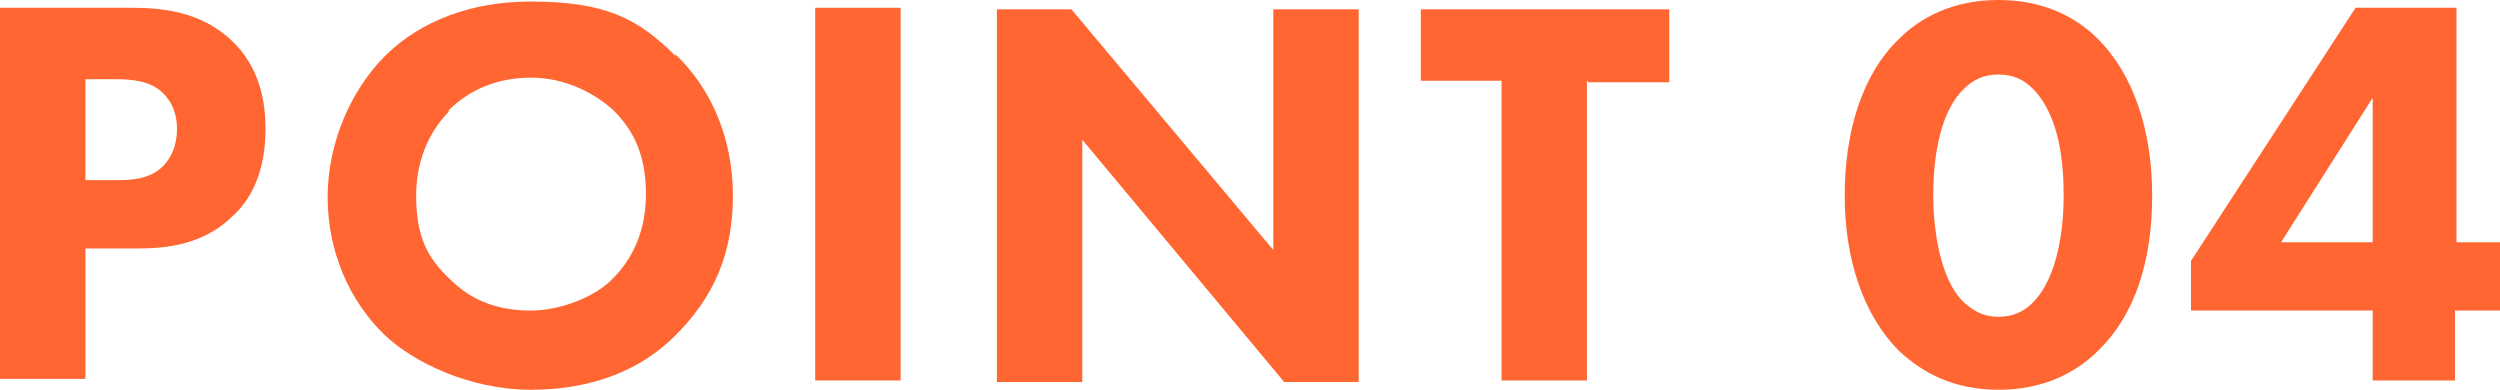
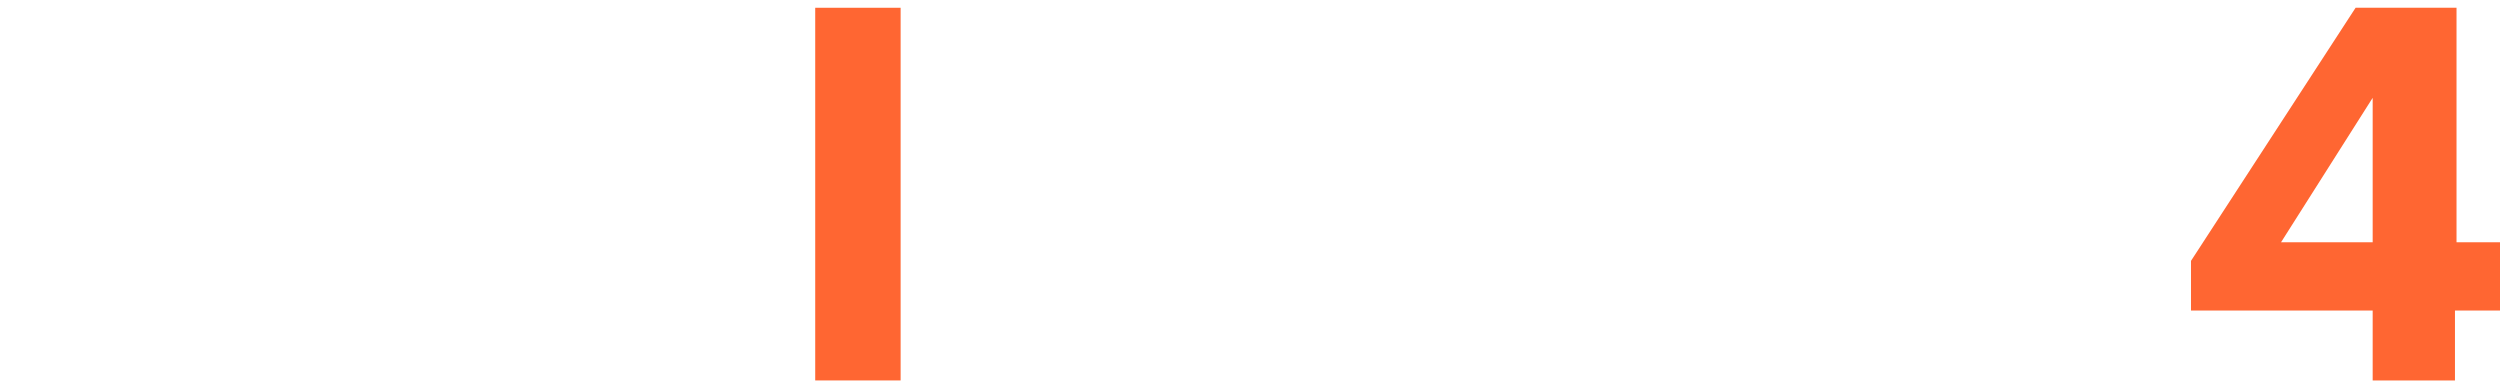
<svg xmlns="http://www.w3.org/2000/svg" id="_レイヤー_1" version="1.1" viewBox="0 0 161 25.1">
  <defs>
    <style>
      .st0 {
        fill: #ff6632;
      }
    </style>
  </defs>
-   <path class="st0" d="M8.5.5c2.1,0,4.4.3,6.3,2,2,1.8,2.3,4.2,2.3,5.8,0,3-1.1,4.7-2.1,5.6-1.9,1.9-4.4,2.1-6.1,2.1h-3.4v8.4H0V.5h8.5ZM5.5,11.6h2c.8,0,2.1,0,3-.9.5-.5.9-1.3.9-2.4s-.4-1.8-.9-2.3c-.8-.8-2-.9-3.1-.9h-1.9v6.5h0Z" />
-   <path class="st0" d="M43.5,3.5c2.3,2.2,3.7,5.4,3.7,9.1s-1.2,6.5-3.7,9c-2.2,2.2-5.3,3.5-9.3,3.5s-7.6-1.8-9.4-3.5c-2.3-2.2-3.7-5.4-3.7-8.9s1.5-6.9,3.7-9.1c1.6-1.6,4.6-3.5,9.4-3.5s6.9,1.1,9.3,3.5h0ZM28.9,7.2c-1,1-2.1,2.8-2.1,5.4s.7,4,2.2,5.4c1.5,1.5,3.3,2,5.2,2s4.2-.9,5.3-2.1c.9-.9,2.1-2.6,2.1-5.4s-1-4.3-2.1-5.4c-1.2-1.1-3.1-2.1-5.3-2.1s-4,.8-5.3,2.1h0Z" />
  <path class="st0" d="M58,.5v24h-5.5V.5h5.5Z" />
-   <path class="st0" d="M64.2,24.6V.6h4.8l13,15.5V.6h5.5v24h-4.8l-13-15.6v15.6h-5.5Z" />
-   <path class="st0" d="M102.2,5.2v19.3h-5.5V5.2h-5.2V.6h16v4.7h-5.2Z" />
-   <path class="st0" d="M135.1,22.6c-1.4,1.4-3.5,2.5-6.4,2.5s-4.9-1.1-6.4-2.5c-2.3-2.3-3.5-5.9-3.5-10s1.1-7.8,3.5-10.1c1.4-1.4,3.5-2.5,6.4-2.5s5,1.1,6.4,2.5c2.3,2.3,3.5,5.9,3.5,10.1s-1.1,7.7-3.5,10ZM126.5,5.7c-1.8,1.7-2,5.2-2,6.9s.3,5.3,2,6.9c.7.6,1.3.9,2.2.9s1.6-.3,2.2-.9c1.7-1.7,2-5,2-6.9s-.2-5.1-2-6.9c-.6-.6-1.3-.9-2.2-.9s-1.6.3-2.2.9Z" />
  <path class="st0" d="M158.1,15.6h2.9v4.4h-2.9v4.5h-5.3v-4.5h-11.7v-3.2L151.7.5h6.5v15.1h0ZM152.8,15.6V6.3l-5.9,9.3h5.9Z" />
</svg>